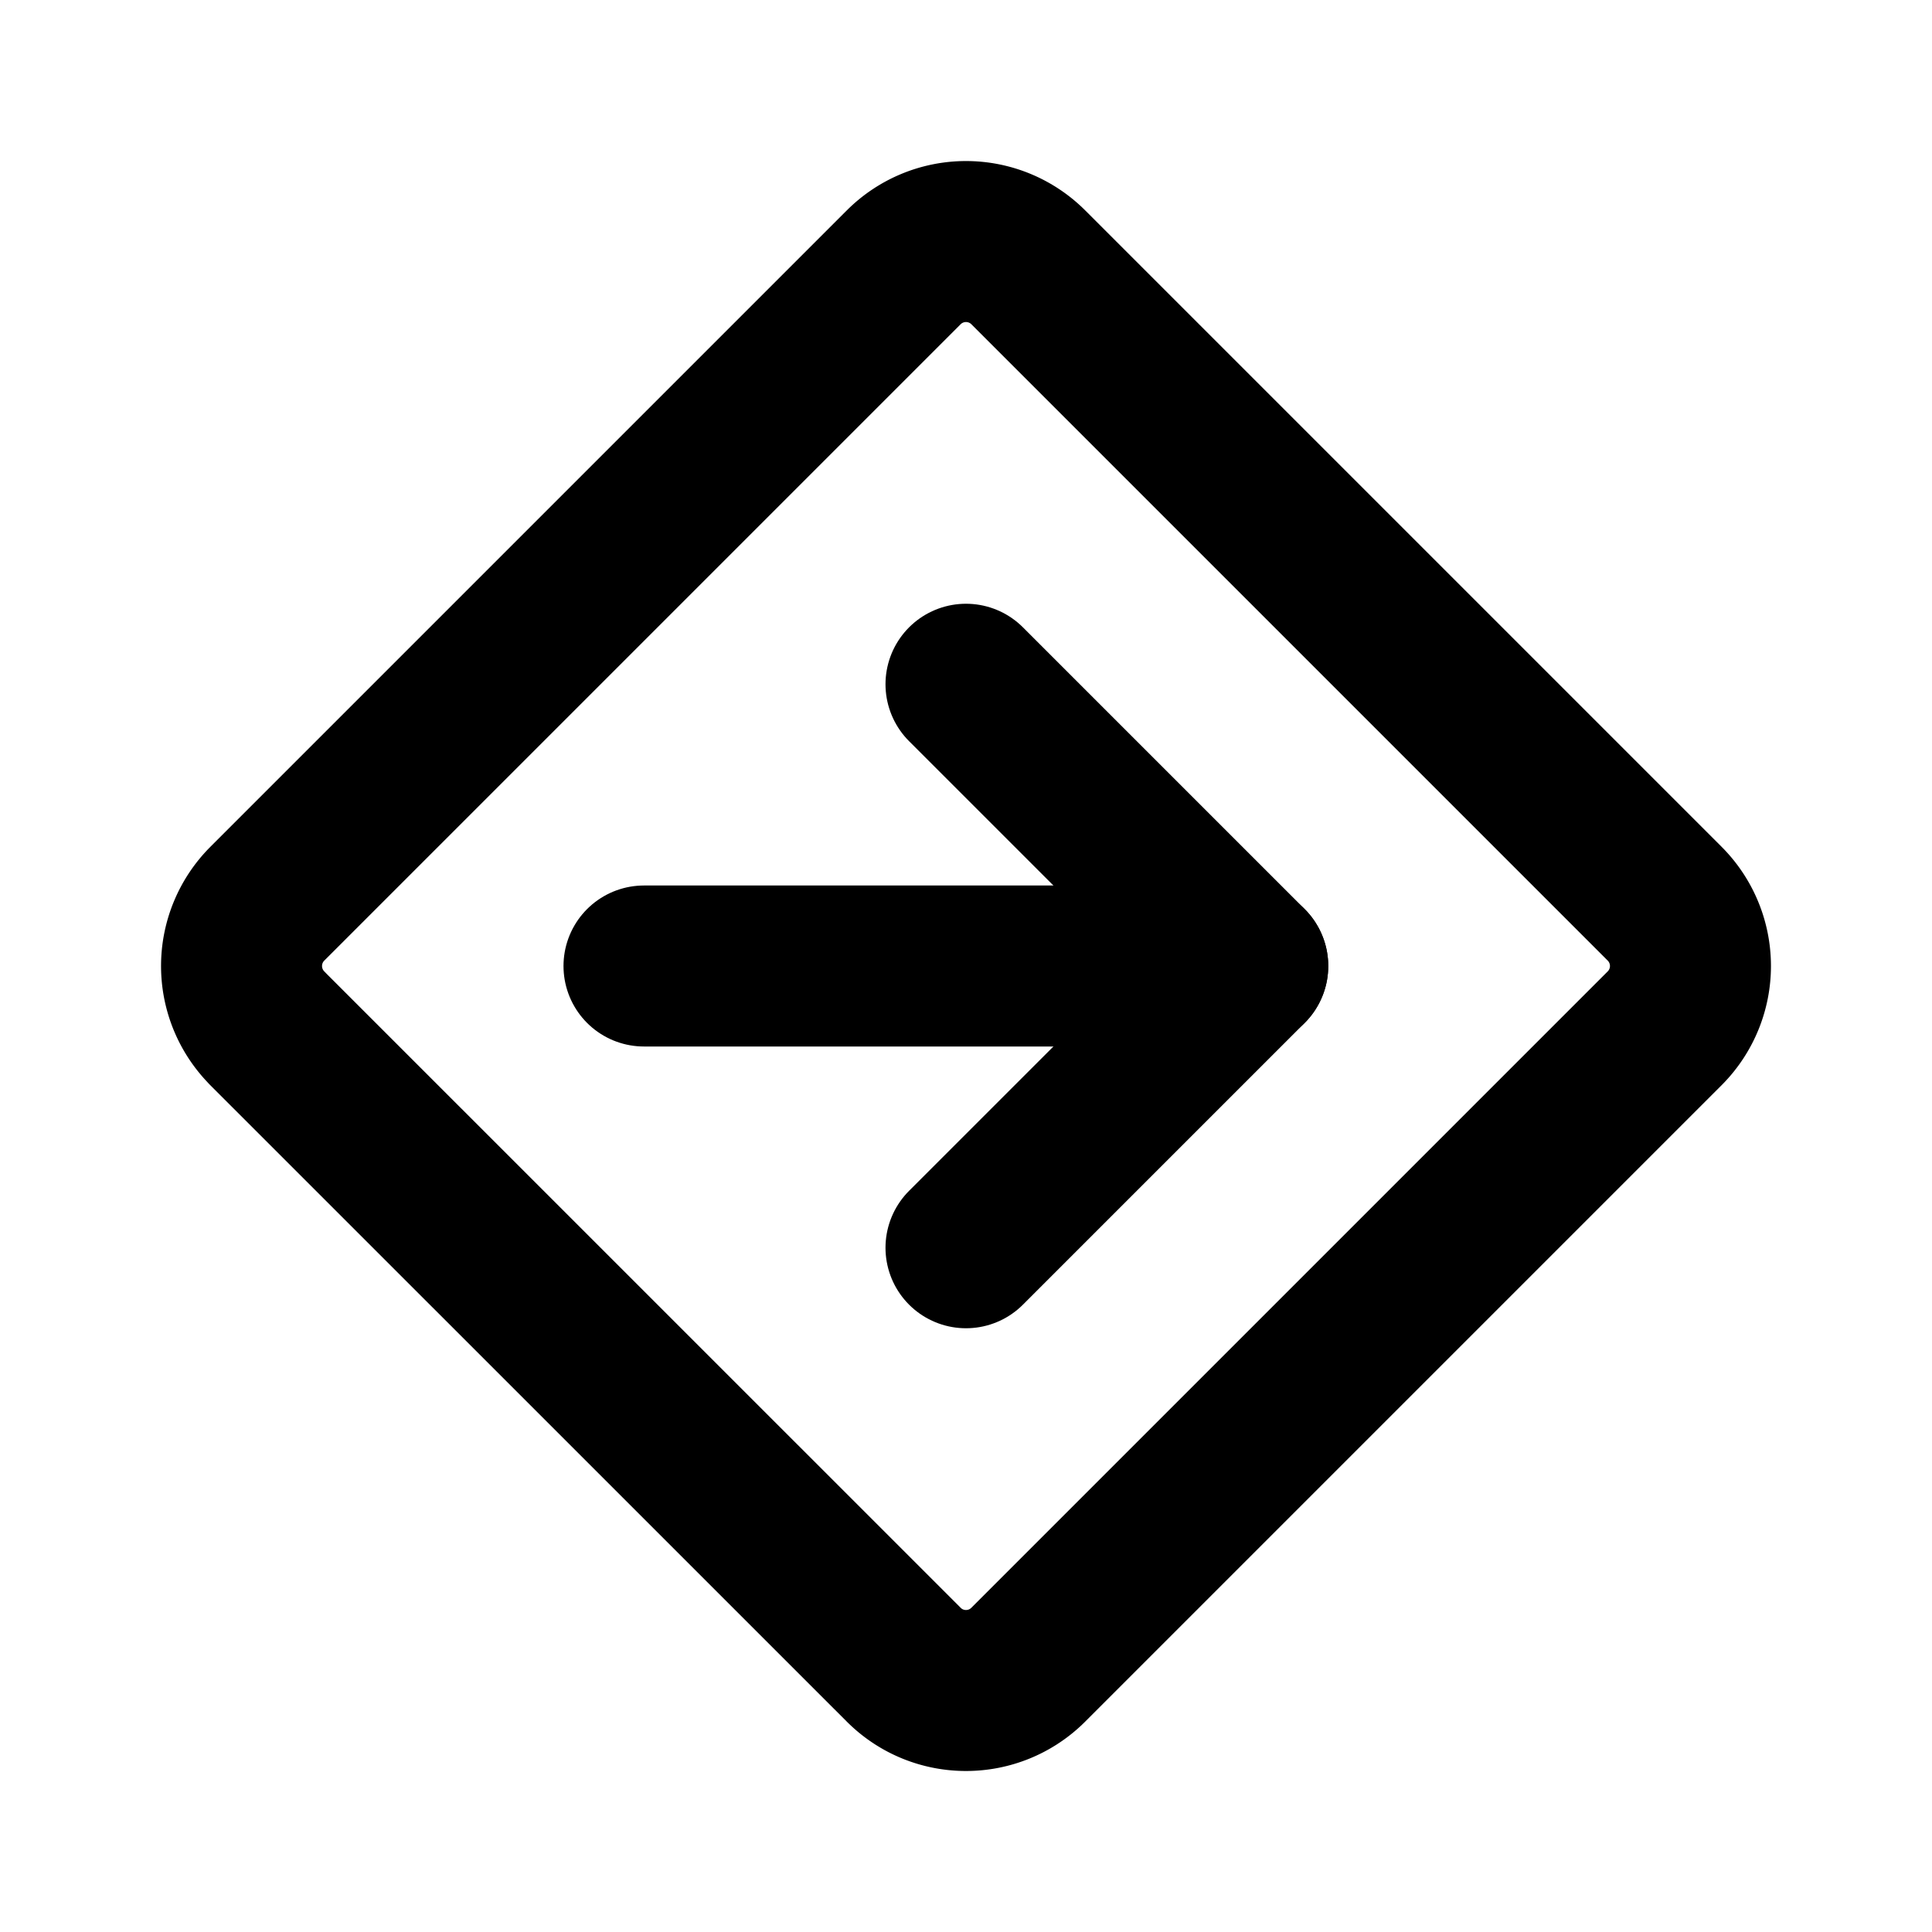
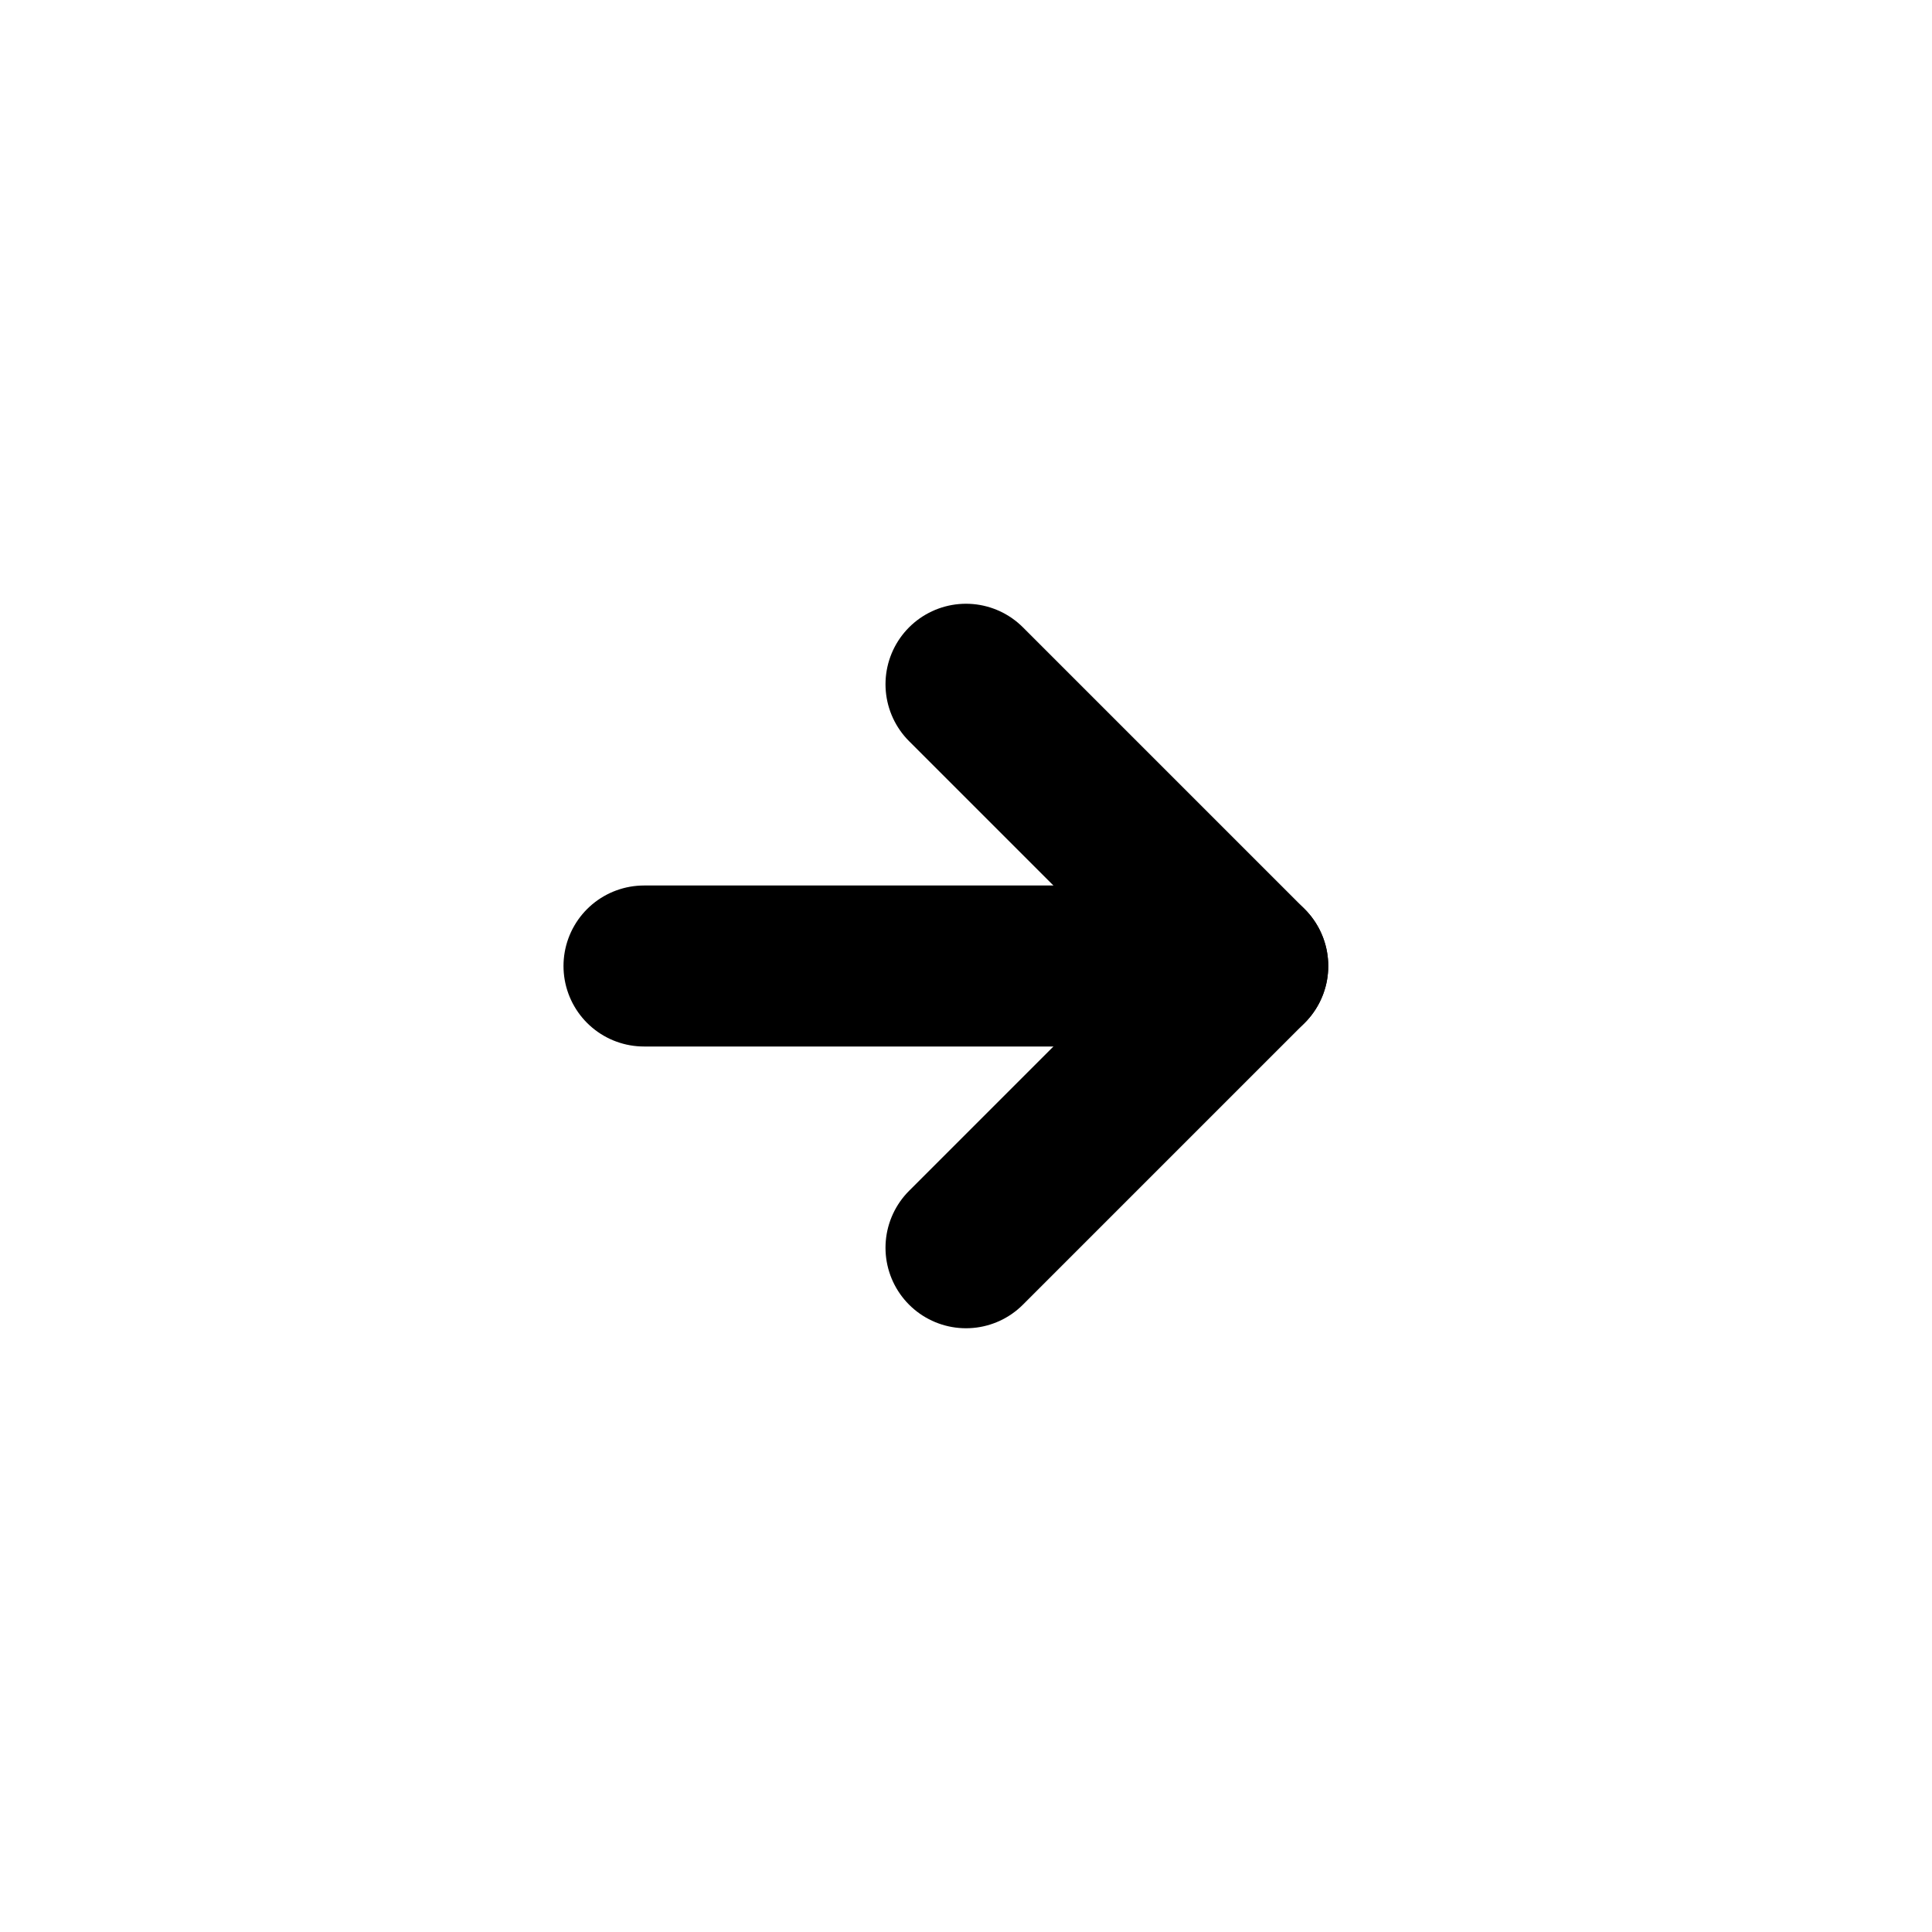
<svg xmlns="http://www.w3.org/2000/svg" width="24" height="24" viewBox="0 0 24 24" fill="none" stroke="currentColor" stroke-width="2" stroke-linecap="round" stroke-linejoin="round">
-   <path stroke="none" d="M0 0h24v24H0z" fill="none" />
-   <path d="M3.32 12.774l7.906 7.905c.427 .428 1.12 .428 1.548 0l7.905 -7.905a1.095 1.095 0 0 0 0 -1.548l-7.905 -7.905a1.095 1.095 0 0 0 -1.548 0l-7.905 7.905a1.095 1.095 0 0 0 0 1.548z" />
  <path d="M8 12h7.5" />
  <path d="M12 8.5l3.5 3.5l-3.5 3.5" />
</svg>